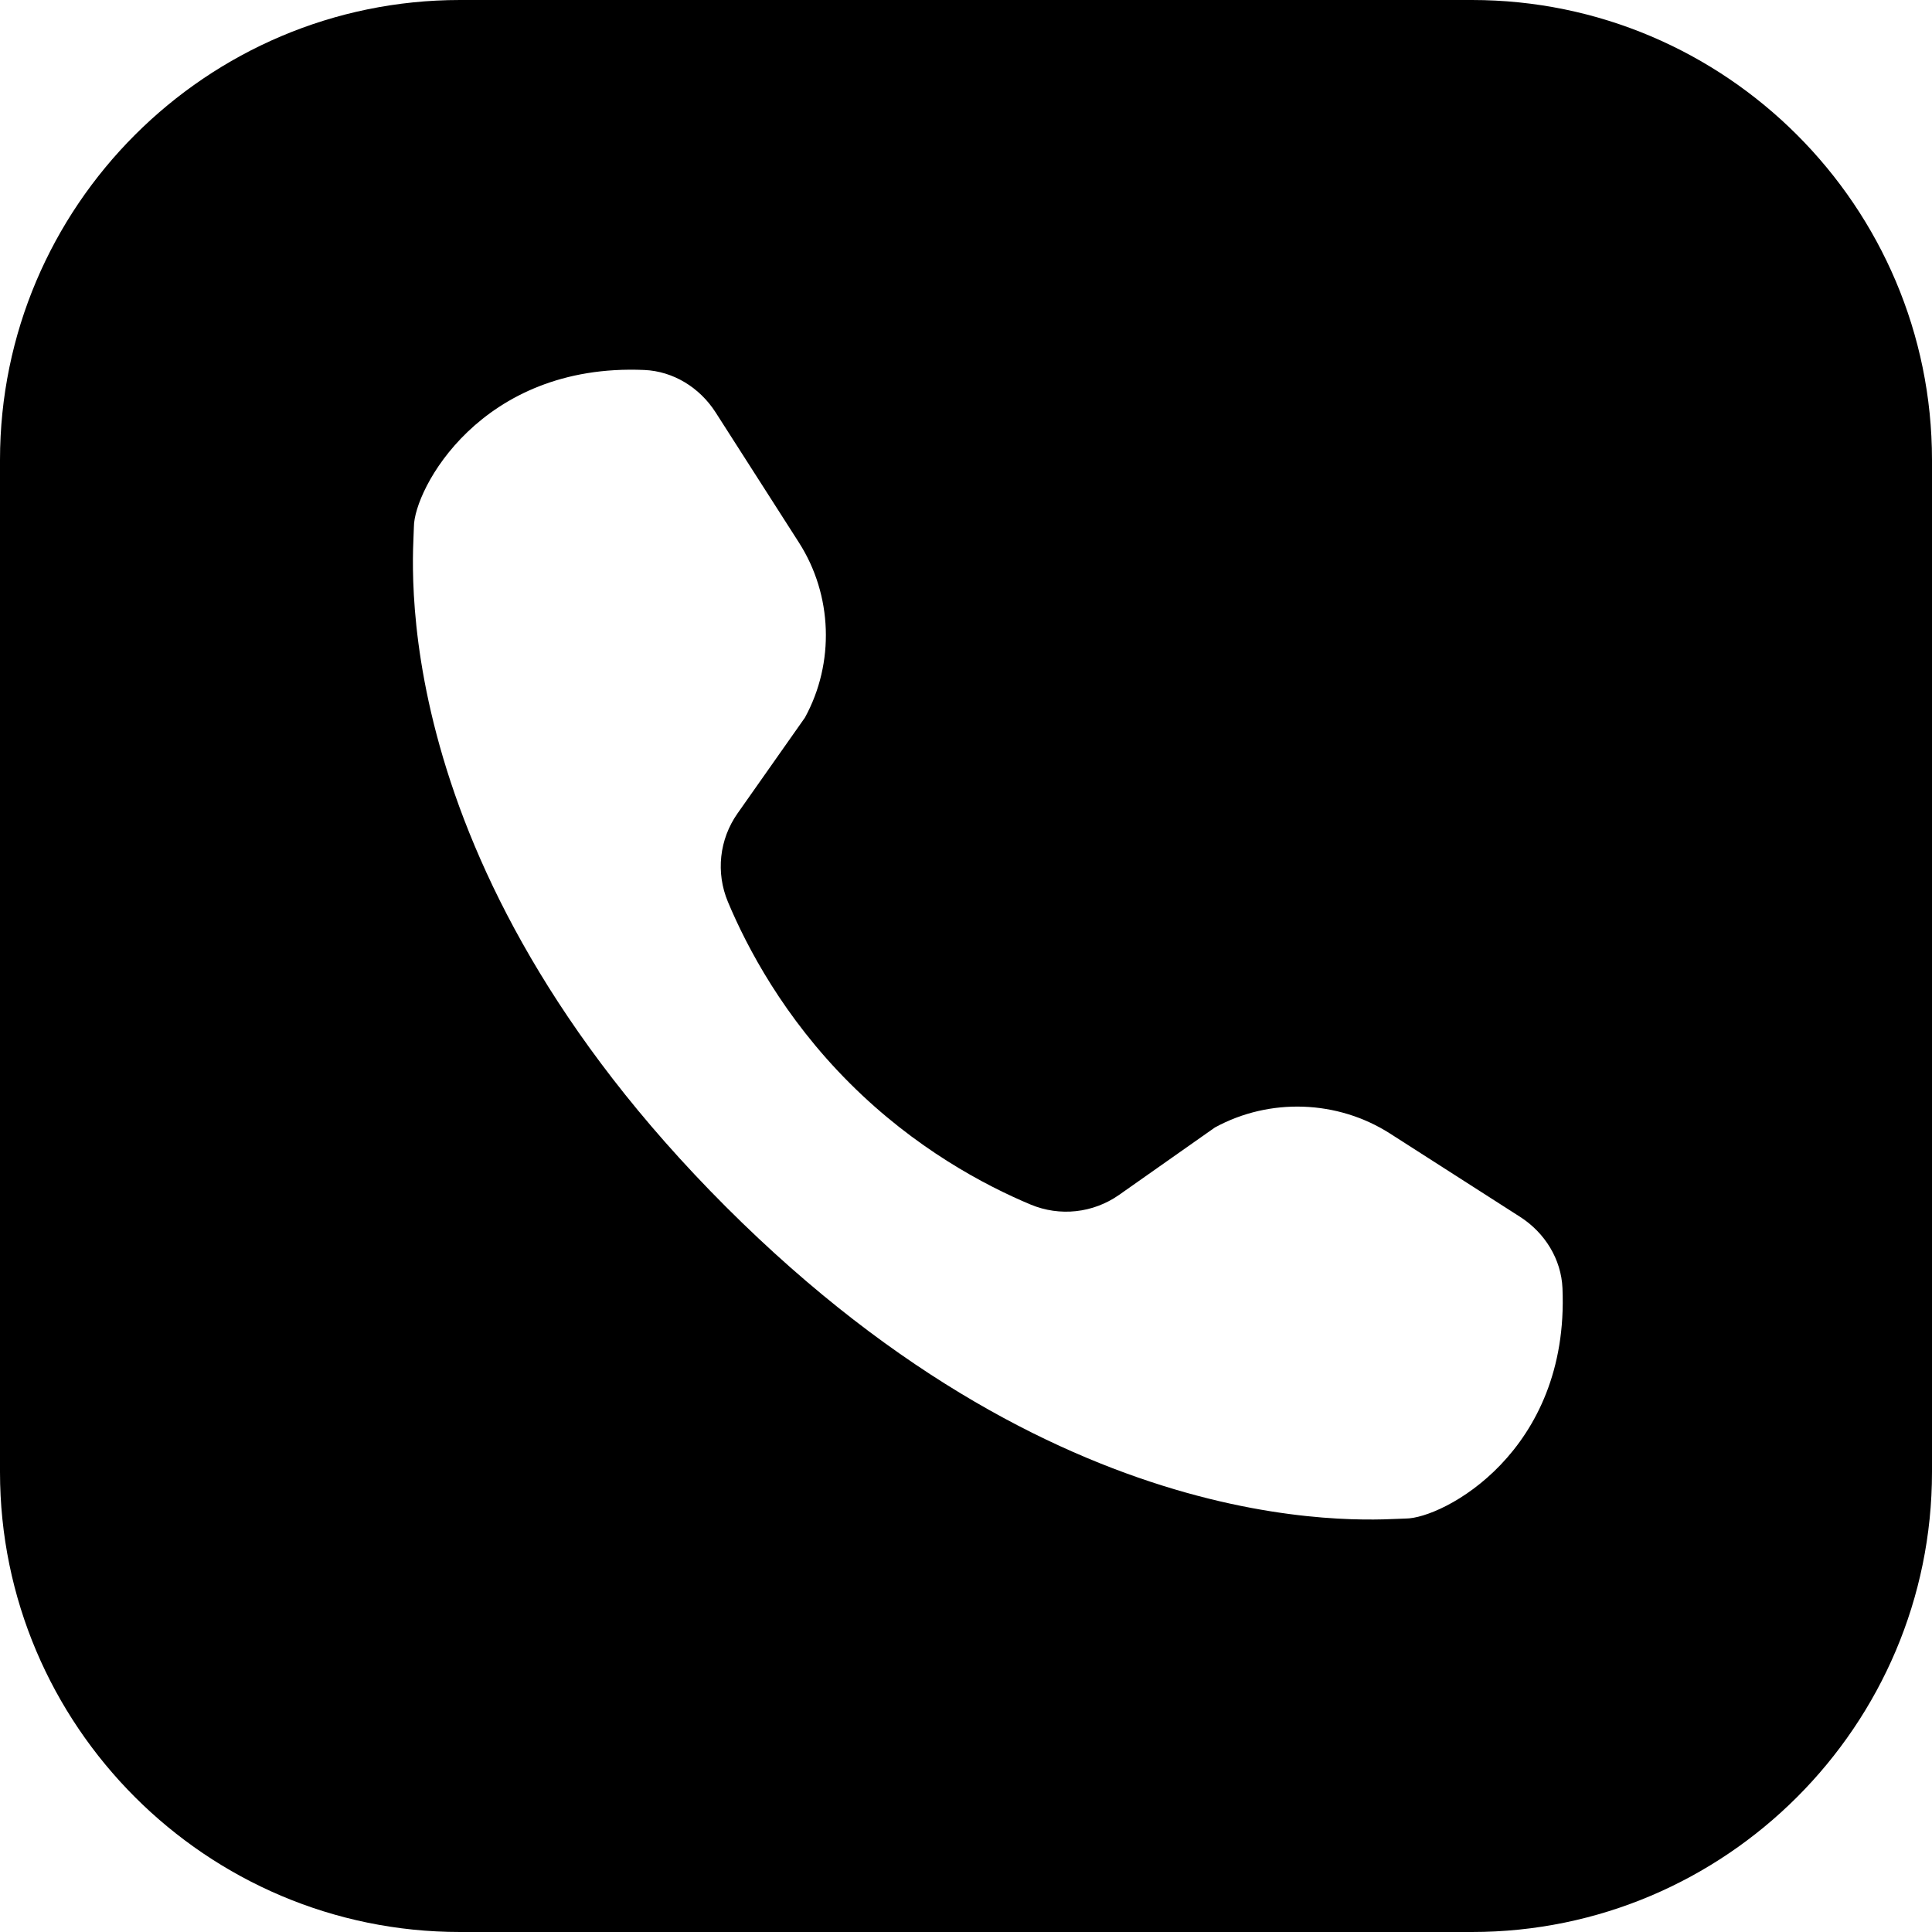
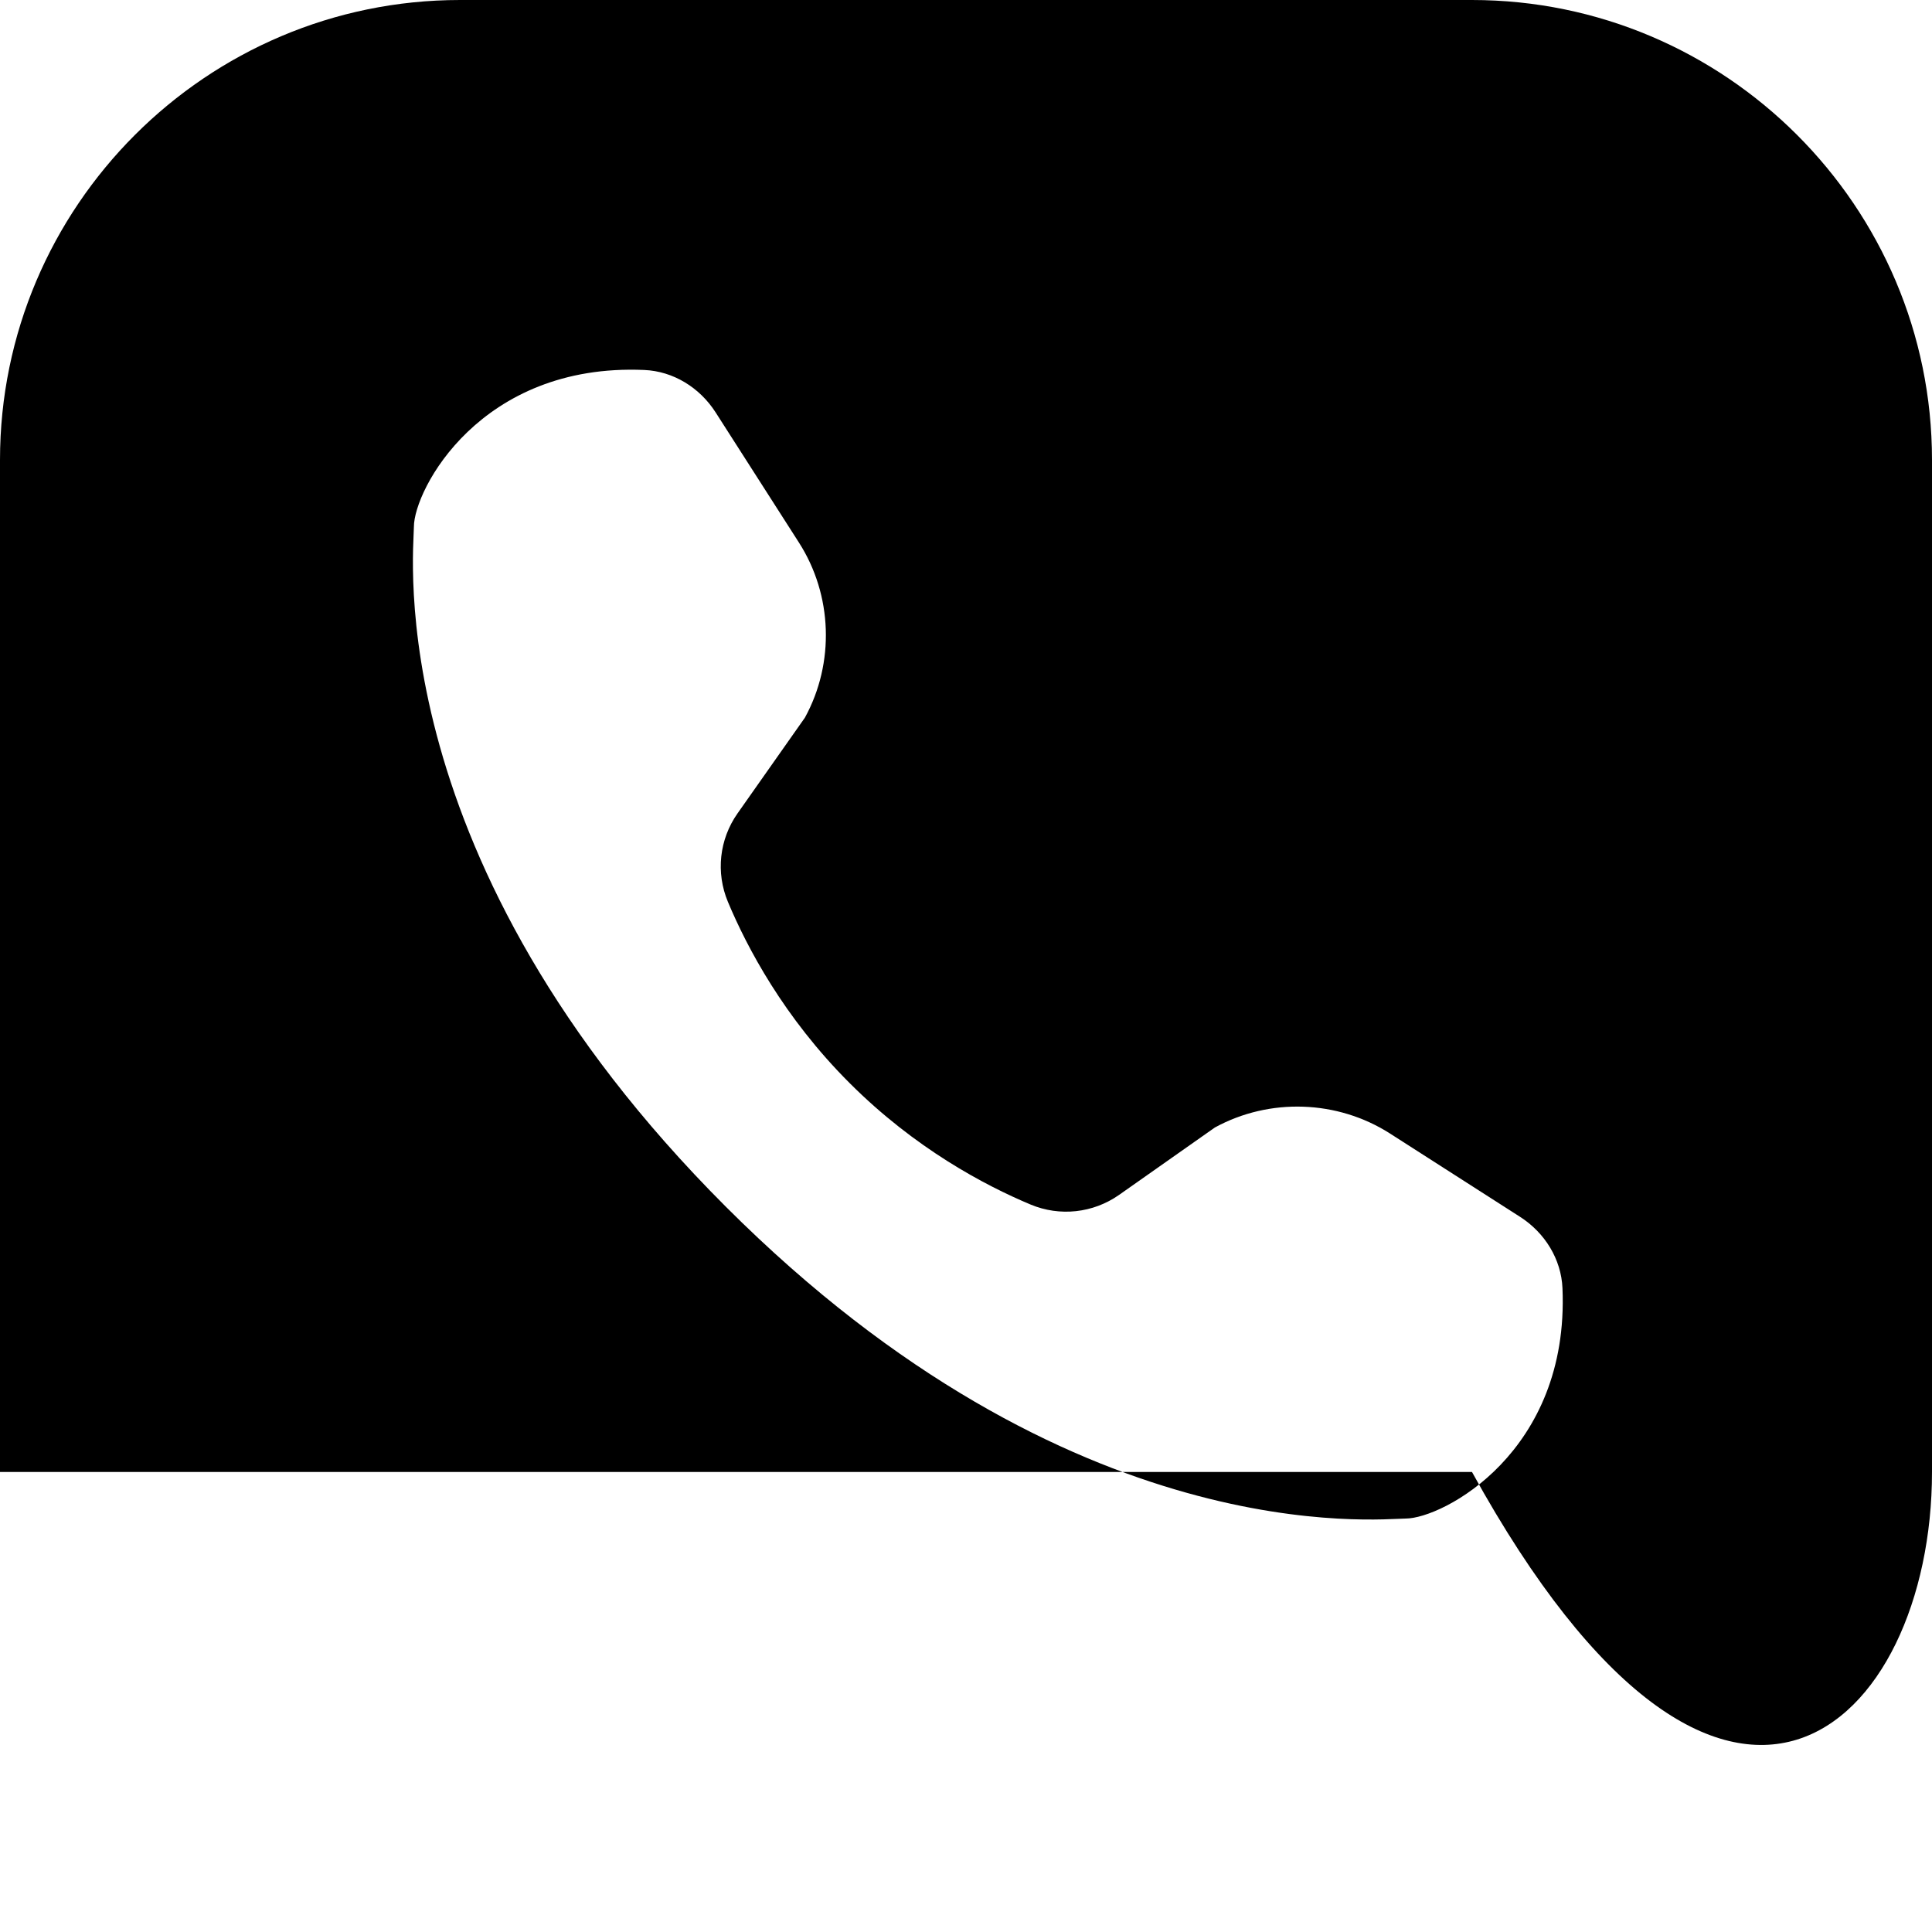
<svg xmlns="http://www.w3.org/2000/svg" width="30" height="30" viewBox="0 0 30 30" fill="none">
-   <path d="M7.143 0C3.206 0 0 3.206 0 7.143V22.857C0 26.794 3.206 30 7.143 30H22.857C26.794 30 30 26.794 30 22.857V7.143C30 3.206 26.794 0 22.857 0H7.143ZM10.004 5.745C10.453 5.764 10.865 6.017 11.113 6.405C11.396 6.846 11.835 7.531 12.406 8.425C12.928 9.24 12.964 10.293 12.499 11.143L11.452 12.631C11.169 13.034 11.113 13.55 11.303 14.004C11.599 14.711 12.172 15.798 13.191 16.816C14.209 17.835 15.296 18.408 16.003 18.704C16.457 18.894 16.973 18.837 17.376 18.555L18.864 17.508C19.714 17.043 20.767 17.08 21.582 17.6C22.476 18.172 23.161 18.611 23.602 18.894C23.99 19.142 24.243 19.554 24.262 20.003C24.372 22.549 22.4 23.58 21.826 23.58C21.429 23.58 16.654 24.122 11.27 18.737C5.885 13.352 6.427 8.578 6.427 8.181C6.427 7.607 7.458 5.635 10.004 5.745Z" fill="black" />
+   <path d="M7.143 0C3.206 0 0 3.206 0 7.143V22.857H22.857C26.794 30 30 26.794 30 22.857V7.143C30 3.206 26.794 0 22.857 0H7.143ZM10.004 5.745C10.453 5.764 10.865 6.017 11.113 6.405C11.396 6.846 11.835 7.531 12.406 8.425C12.928 9.24 12.964 10.293 12.499 11.143L11.452 12.631C11.169 13.034 11.113 13.55 11.303 14.004C11.599 14.711 12.172 15.798 13.191 16.816C14.209 17.835 15.296 18.408 16.003 18.704C16.457 18.894 16.973 18.837 17.376 18.555L18.864 17.508C19.714 17.043 20.767 17.08 21.582 17.6C22.476 18.172 23.161 18.611 23.602 18.894C23.99 19.142 24.243 19.554 24.262 20.003C24.372 22.549 22.4 23.58 21.826 23.58C21.429 23.58 16.654 24.122 11.27 18.737C5.885 13.352 6.427 8.578 6.427 8.181C6.427 7.607 7.458 5.635 10.004 5.745Z" fill="black" />
</svg>